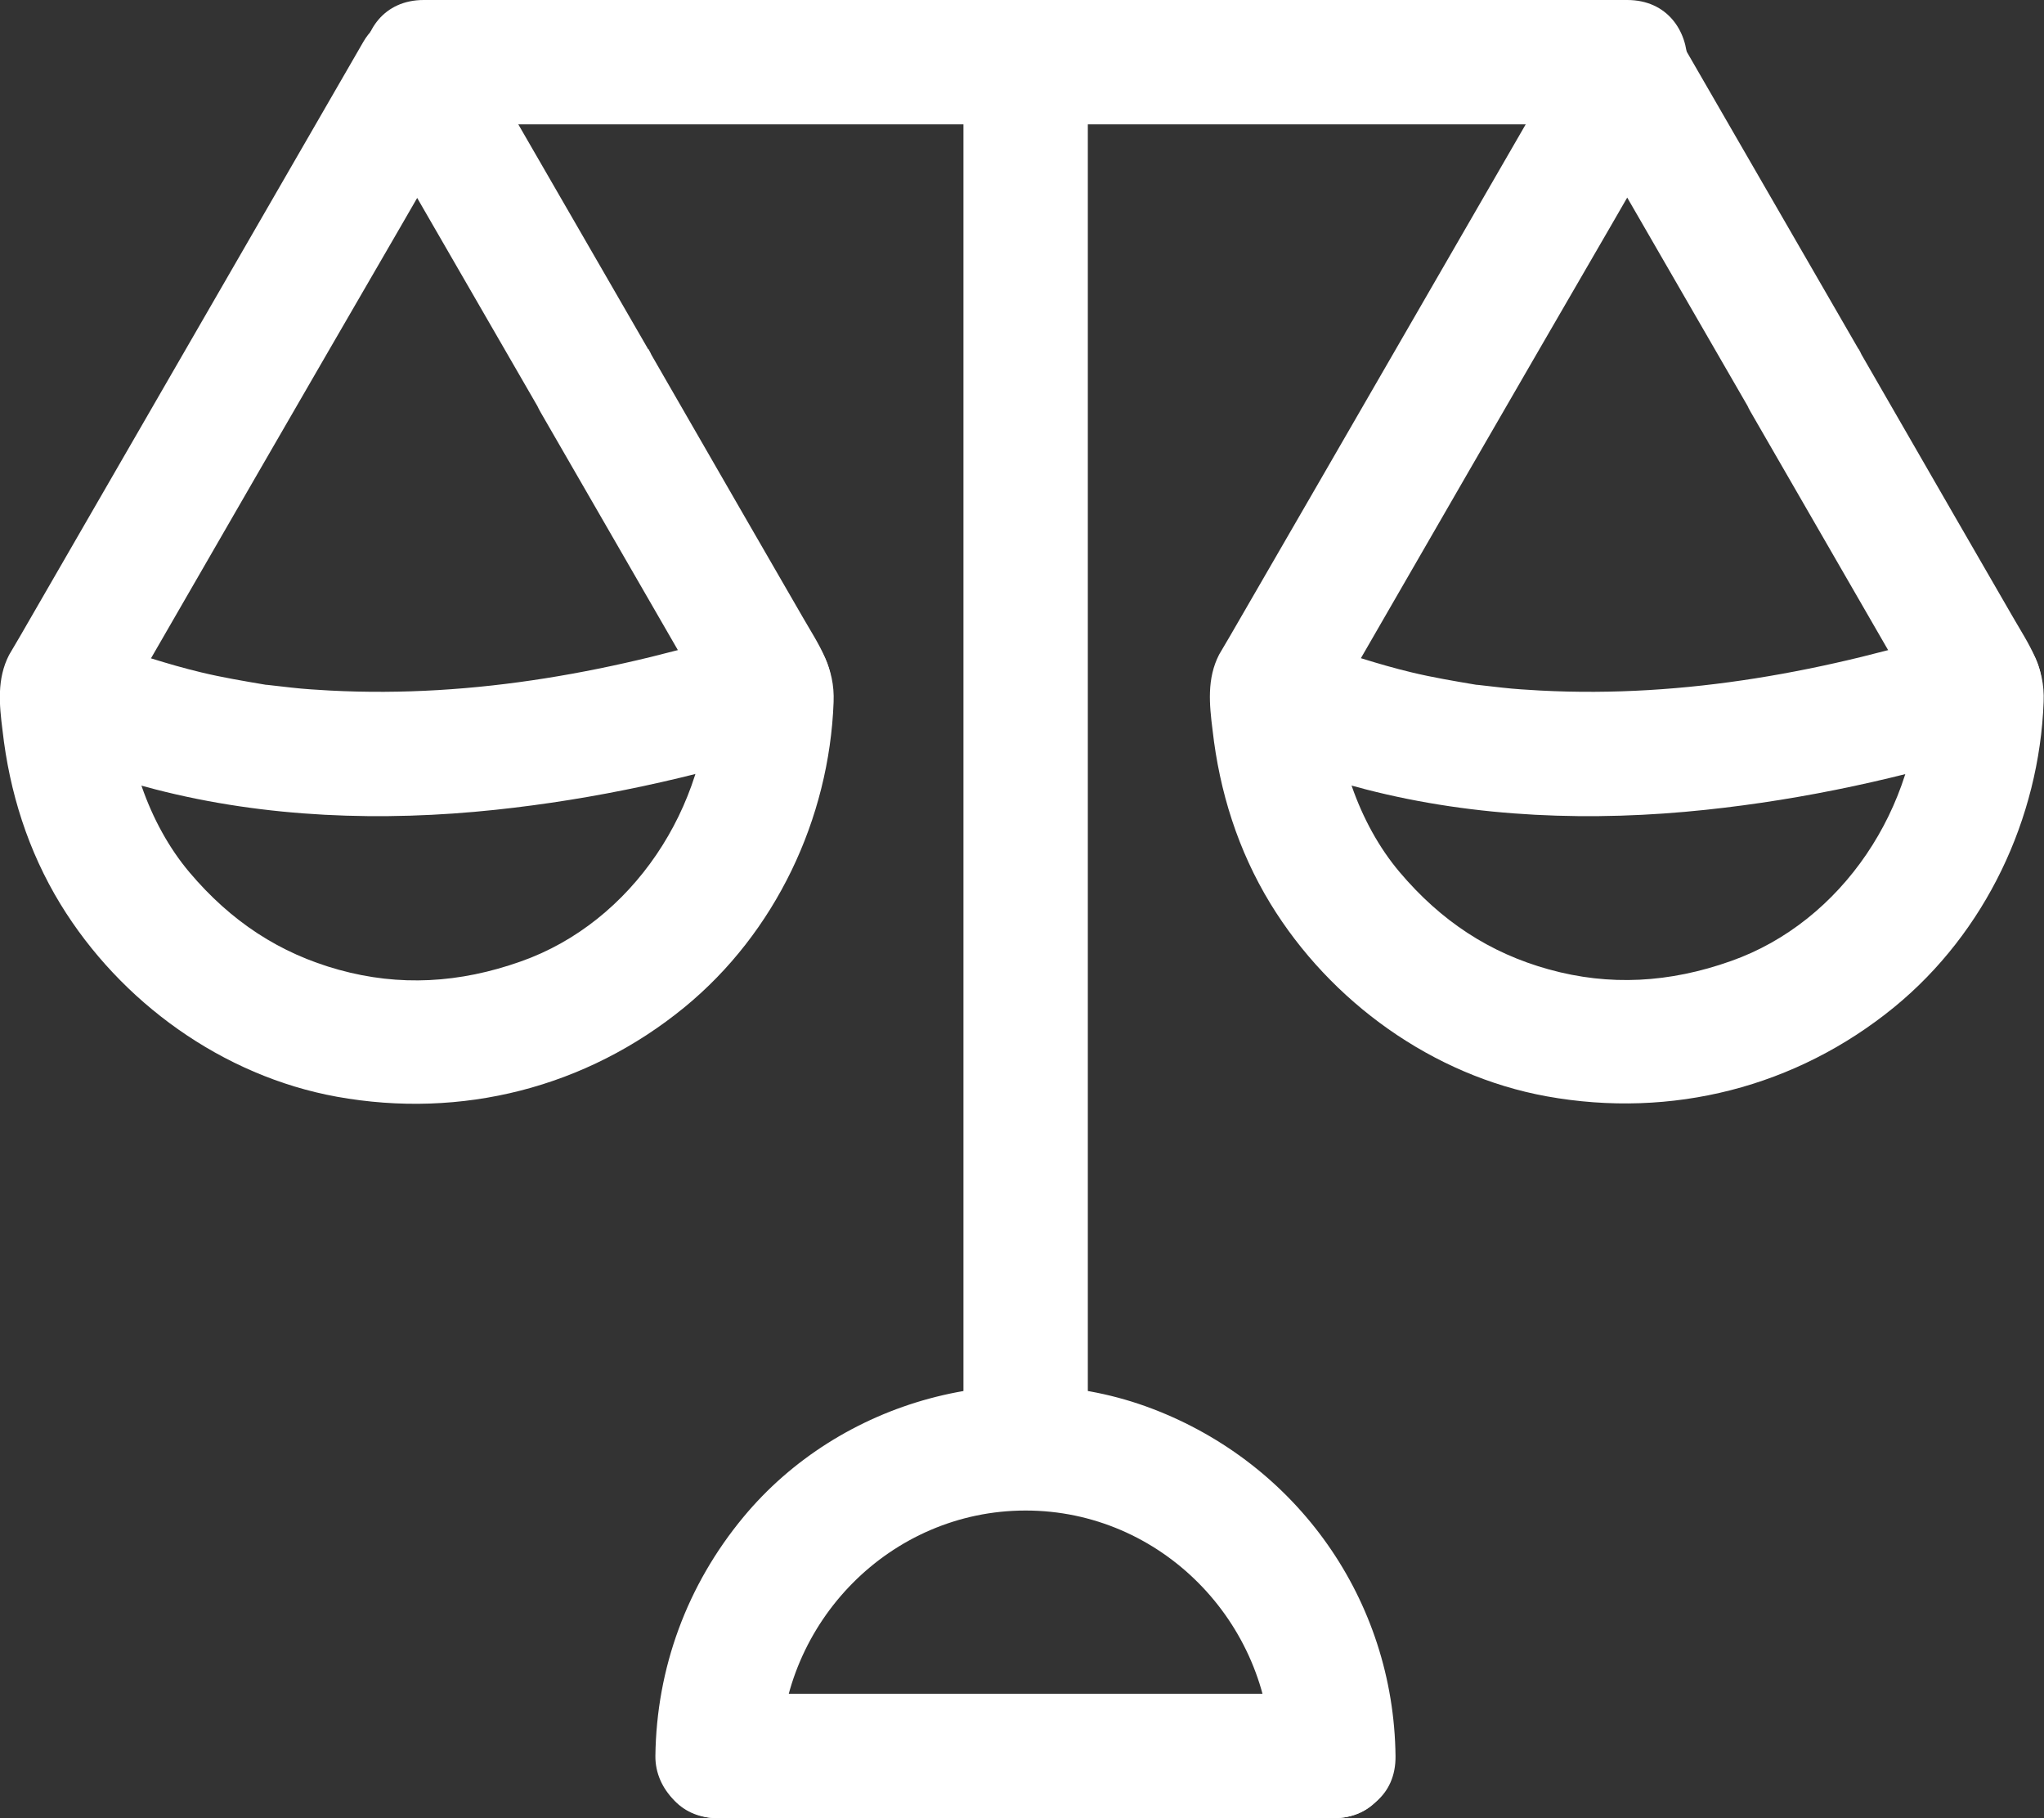
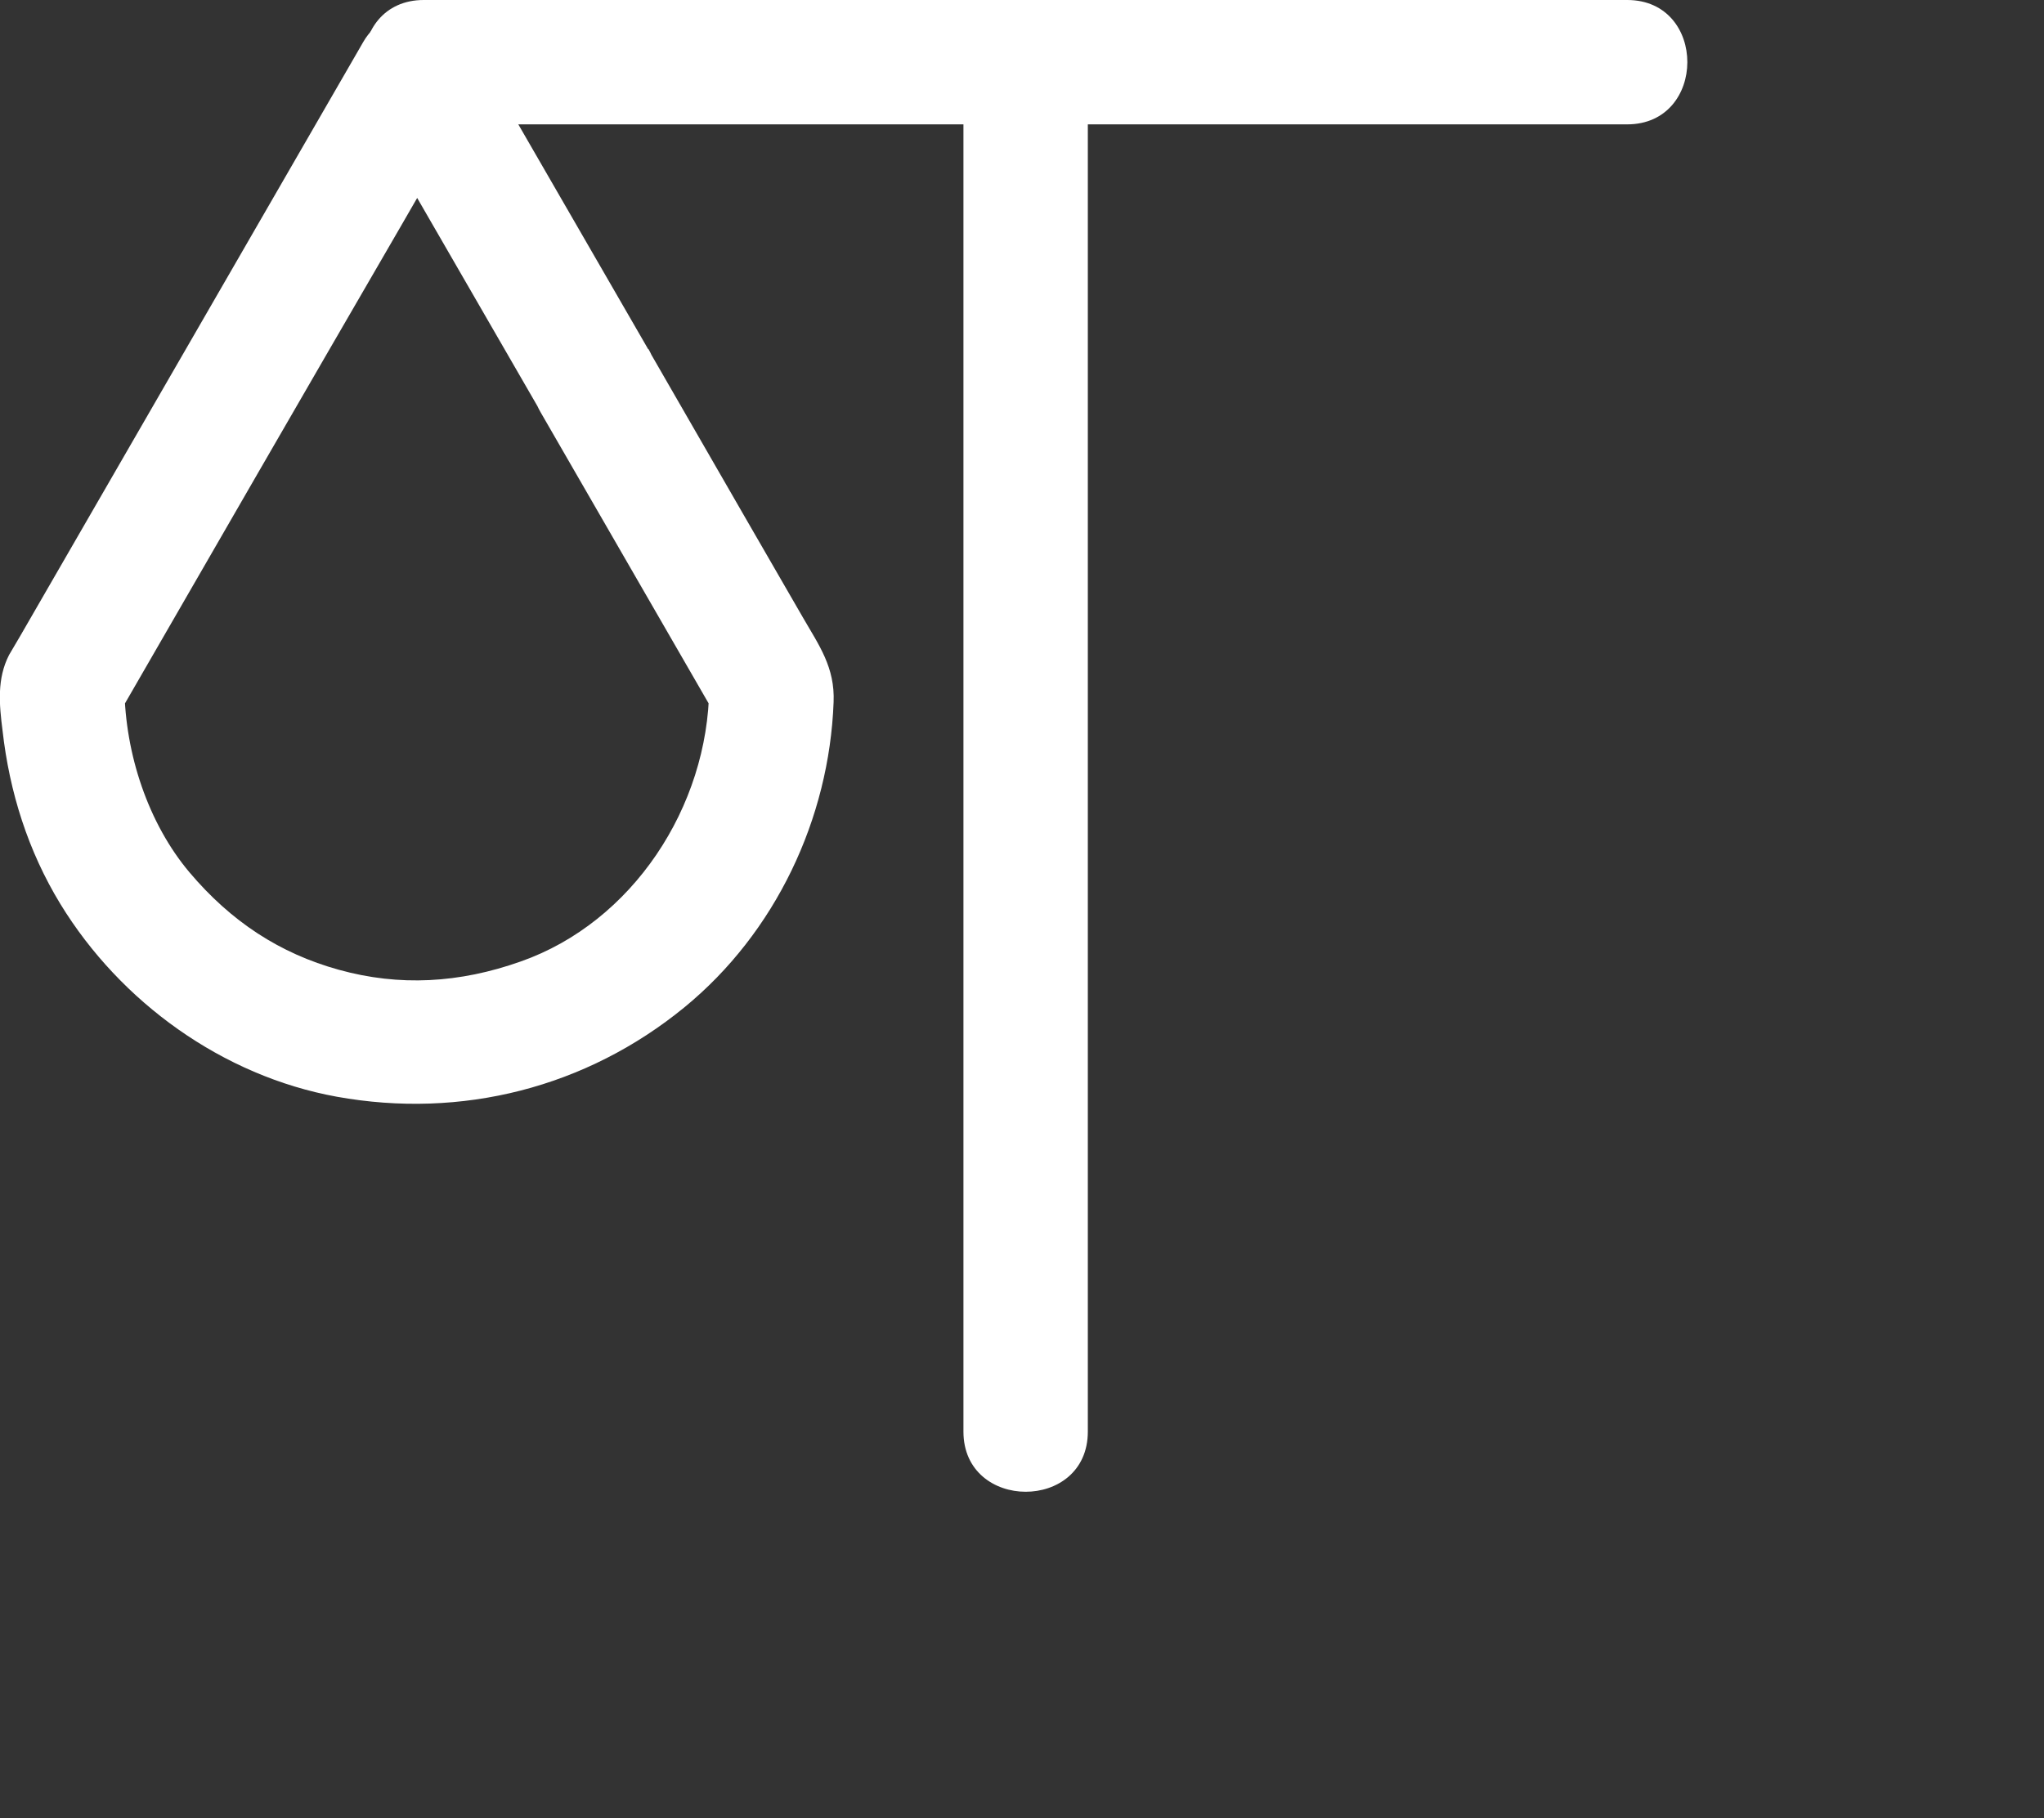
<svg xmlns="http://www.w3.org/2000/svg" viewBox="0 0 56.2 50">
  <rect x="0" y="0" width="56.2" height="50" fill="#333333" stroke="none" />
  <defs>
    <style>.d{fill:#fff;}</style>
  </defs>
  <g id="a" />
  <g id="b">
    <g id="c">
      <g>
-         <path class="d" d="M51.1 9.6 46.22 1.15c-.64-1.11-2.31-1.11-2.96.0-3.15 5.45-6.29 10.9-9.44 16.34-.1.17-.2.34-.3.51-.34.66-.27 1.37-.18 2.08.19 1.69.7 3.31 1.59 4.77 1.65 2.7 4.46 4.73 7.6 5.3 3.43.62 6.86-.25 9.56-2.46 2.5-2.05 3.98-5.18 4.1-8.39.04-.96-.4-1.56-.85-2.34l-1.64-2.84-2.61-4.53c-1.1-1.91-4.06-.19-2.96 1.73L53 19.76l-.23-.86c-.03 3.28-2.11 6.45-5.18 7.53-1.69.6-3.34.69-5 .23-1.63-.45-2.97-1.33-4.11-2.68-1.13-1.34-1.77-3.25-1.79-5.08l-.23.86c2.59-4.49 5.18-8.98 7.78-13.46l1.98-3.43h-2.96l4.88 8.45c1.1 1.91 4.06.19 2.96-1.73z" />
-         <path class="d" d="M34.13 20.39c1.03.63 2.27 1.02 3.43 1.32 3.03.78 6.24.89 9.34.56 2.74-.29 5.43-.88 8.06-1.71 2.09-.66 1.2-3.97-.91-3.3-3.81 1.2-7.7 1.94-11.7 1.73-.35-.02-.7-.04-1.05-.08-.18-.02-.35-.04-.53-.06-.41-.05.09.02-.19-.02-.59-.1-1.19-.2-1.77-.34-.46-.11-.91-.24-1.36-.38-.11-.04-.99-.26-1.01-.37.0.04.46.21.12.05-.06-.03-.11-.05-.17-.08-.1-.05-.19-.09-.29-.14-.08-.04-.17-.09-.25-.14-1.88-1.16-3.6 1.8-1.73 2.96h0z" />
+         <path class="d" d="M34.13 20.39h0z" />
        <path class="d" d="M17.82 9.6 12.94 1.15C12.3.04 10.63.04 9.99 1.15 6.84 6.6 3.7 12.05.55 17.5c-.1.17-.2.34-.3.51-.34.66-.27 1.37-.18 2.08.19 1.69.7 3.31 1.59 4.77 1.65 2.7 4.46 4.73 7.6 5.3 3.43.62 6.86-.25 9.56-2.46 2.5-2.05 3.98-5.18 4.1-8.39.04-.96-.4-1.56-.85-2.34l-1.64-2.84-2.61-4.53c-1.1-1.91-4.06-.19-2.96 1.73l4.87 8.44-.23-.86c-.03 3.28-2.11 6.45-5.18 7.53-1.69.6-3.34.69-5 .23-1.63-.45-2.97-1.33-4.11-2.68-1.13-1.34-1.77-3.25-1.79-5.08l-.23.86c2.59-4.49 5.18-8.98 7.78-13.46l1.98-3.43H9.99l4.88 8.45c1.1 1.91 4.06.19 2.96-1.73z" />
-         <path class="d" d="M.85 20.39c1.03.63 2.27 1.02 3.43 1.32 3.03.78 6.24.89 9.34.56 2.74-.29 5.43-.88 8.06-1.71 2.09-.66 1.2-3.97-.91-3.3-3.81 1.2-7.7 1.94-11.7 1.73-.35-.02-.7-.04-1.05-.08-.18-.02-.35-.04-.53-.06-.41-.05.09.02-.19-.02-.59-.1-1.19-.2-1.77-.34-.46-.11-.91-.24-1.36-.38-.11-.04-.99-.26-1.01-.37.0.04.46.21.12.05-.06-.03-.11-.05-.17-.08-.1-.05-.19-.09-.29-.14-.08-.04-.17-.09-.25-.14-1.88-1.16-3.6 1.8-1.73 2.96H.85z" />
        <path class="d" d="M11.65 3.42H44.74c2.2.0 2.21-3.42.0-3.42H11.65c-2.2.0-2.21 3.42.0 3.42h0z" />
        <path class="d" d="M26.49 1.71V39.37c0 2.2 3.42 2.21 3.42.0V1.71c0-2.2-3.42-2.21-3.42.0h0z" />
-         <path class="d" d="M36.66 46.58H19.74l1.71 1.71c.04-3.68 3.03-6.75 6.75-6.75s6.71 3.07 6.75 6.75c.03 2.2 3.45 2.21 3.42.0-.05-4.29-2.7-8.03-6.69-9.55s-8.59-.22-11.24 2.98c-1.55 1.87-2.39 4.15-2.42 6.57-.01.93.79 1.71 1.71 1.71h16.93c2.2.0 2.21-3.42.0-3.42z" />
-         <path class="d" d="M36.66 46.58H19.74c-2.2.0-2.21 3.42.0 3.42h16.93c2.2.0 2.21-3.42.0-3.42h0z" />
      </g>
    </g>
  </g>
</svg>